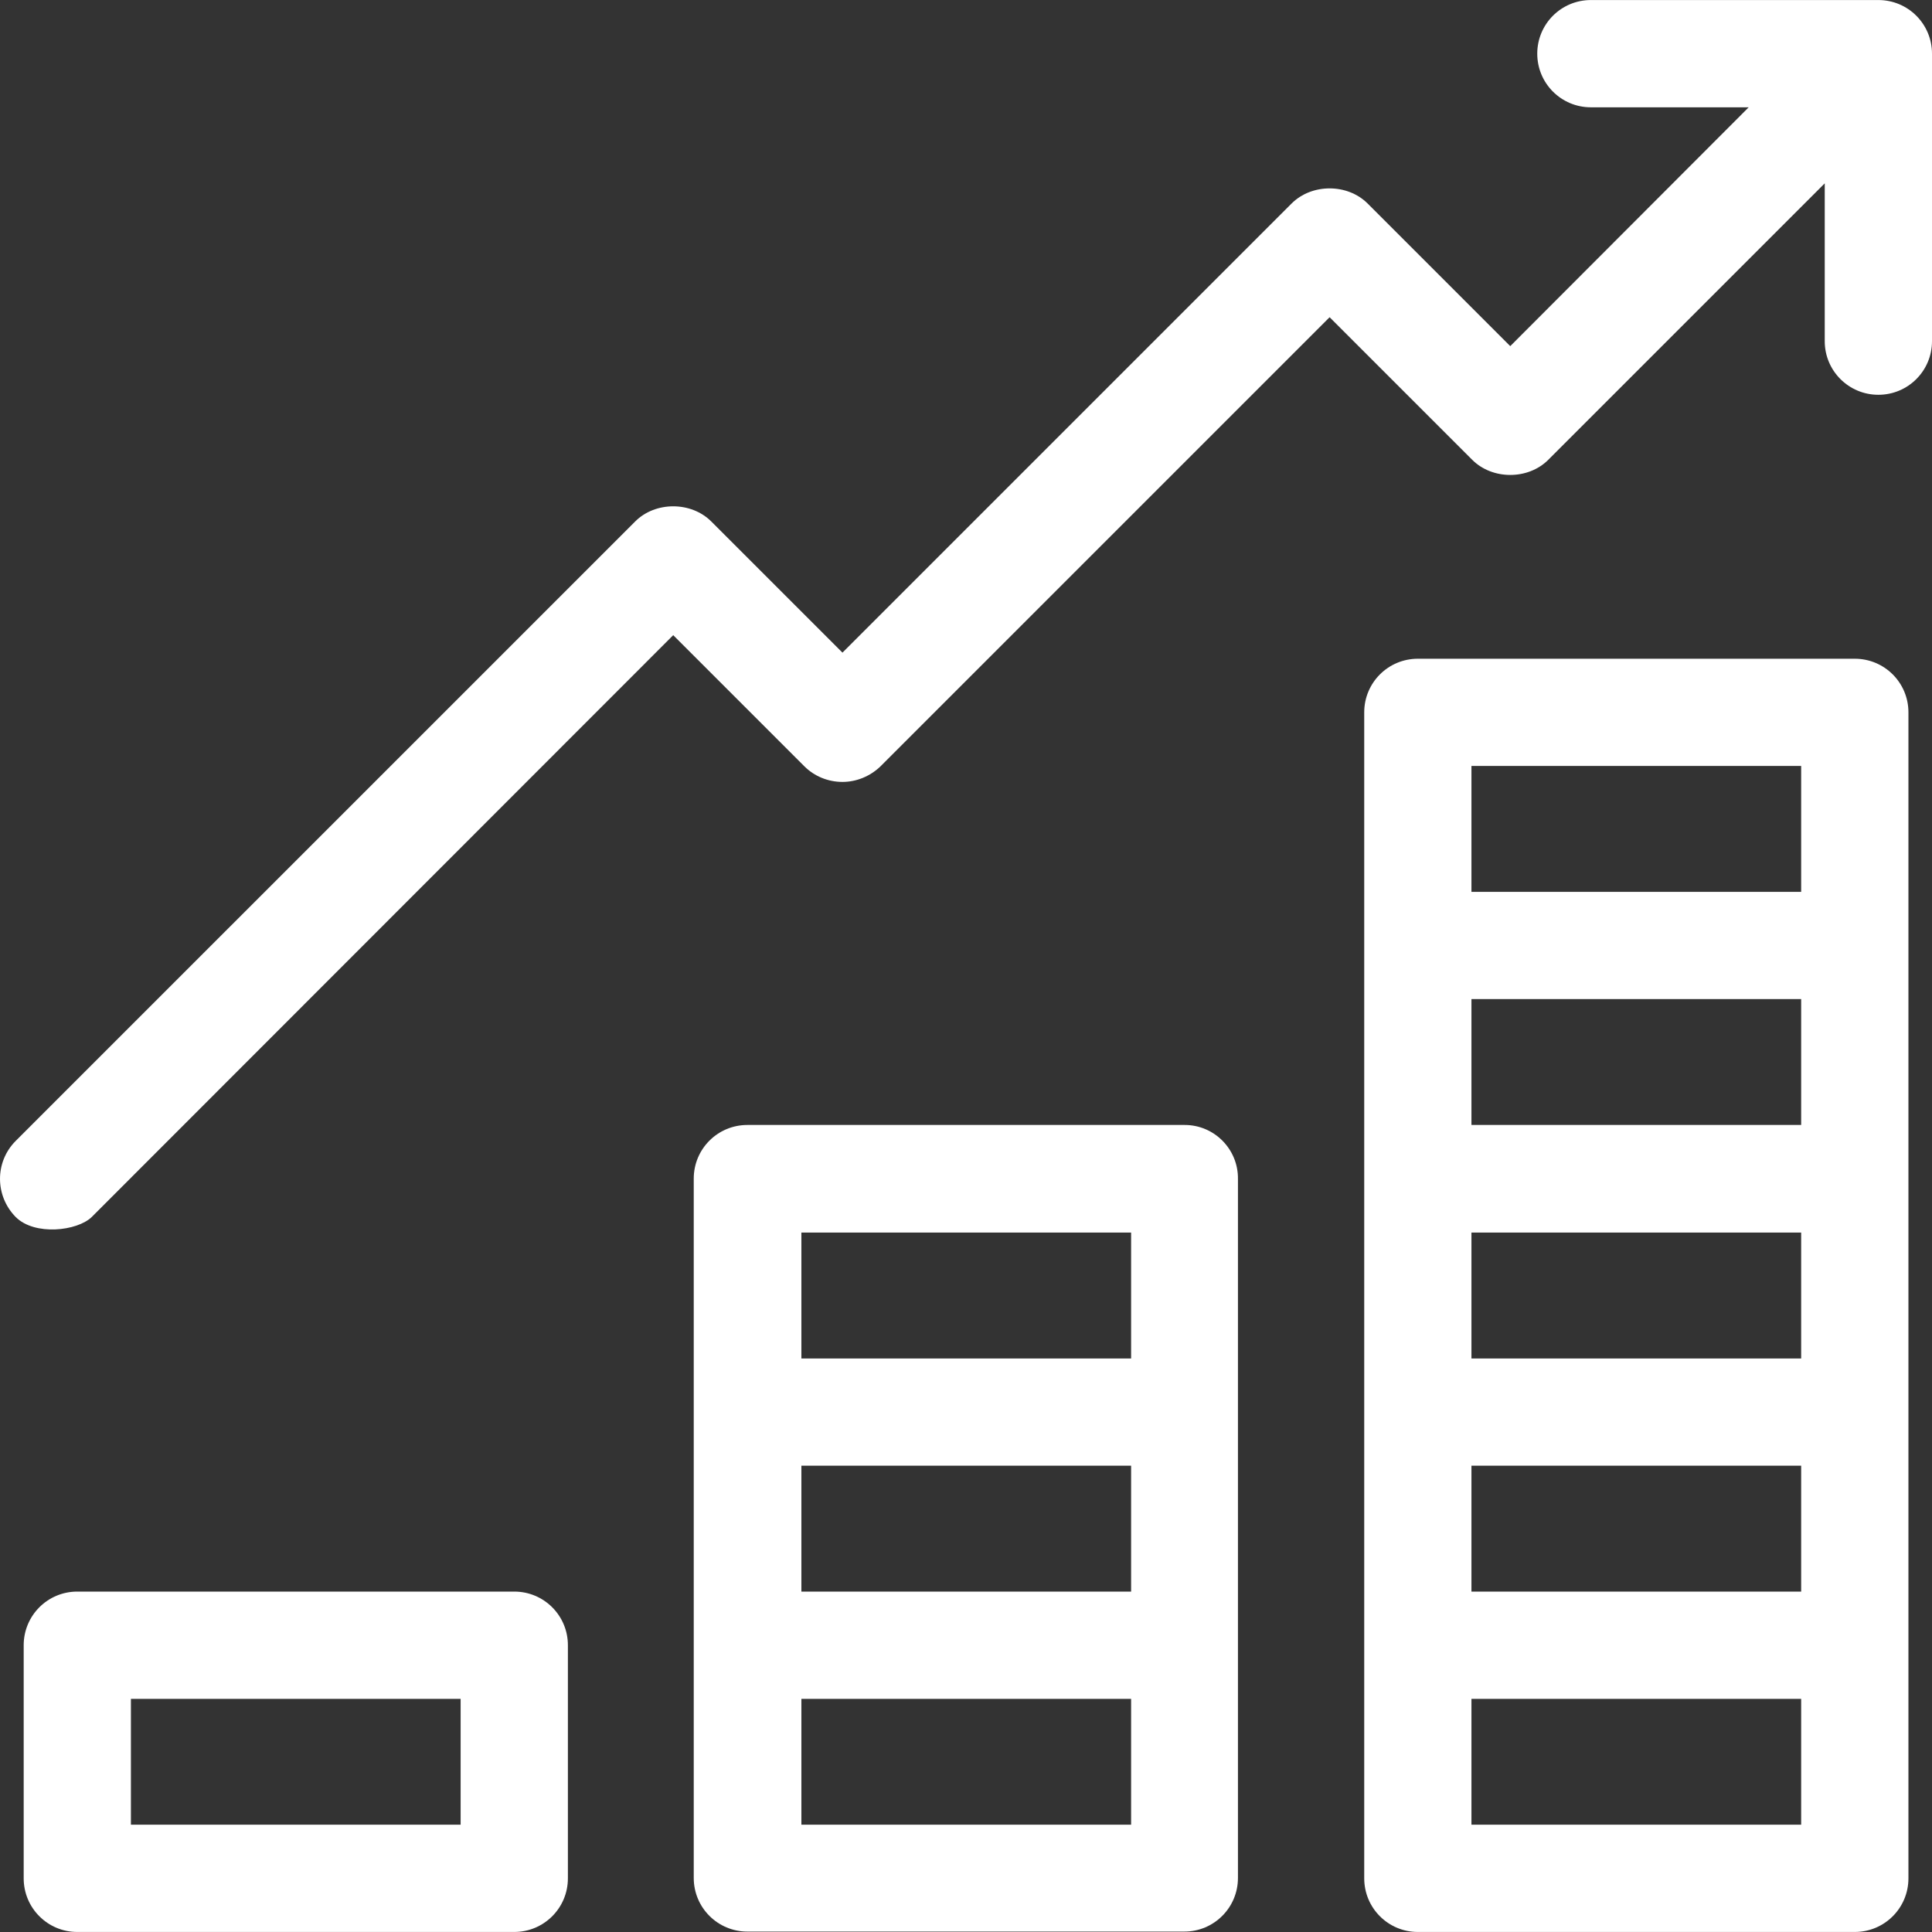
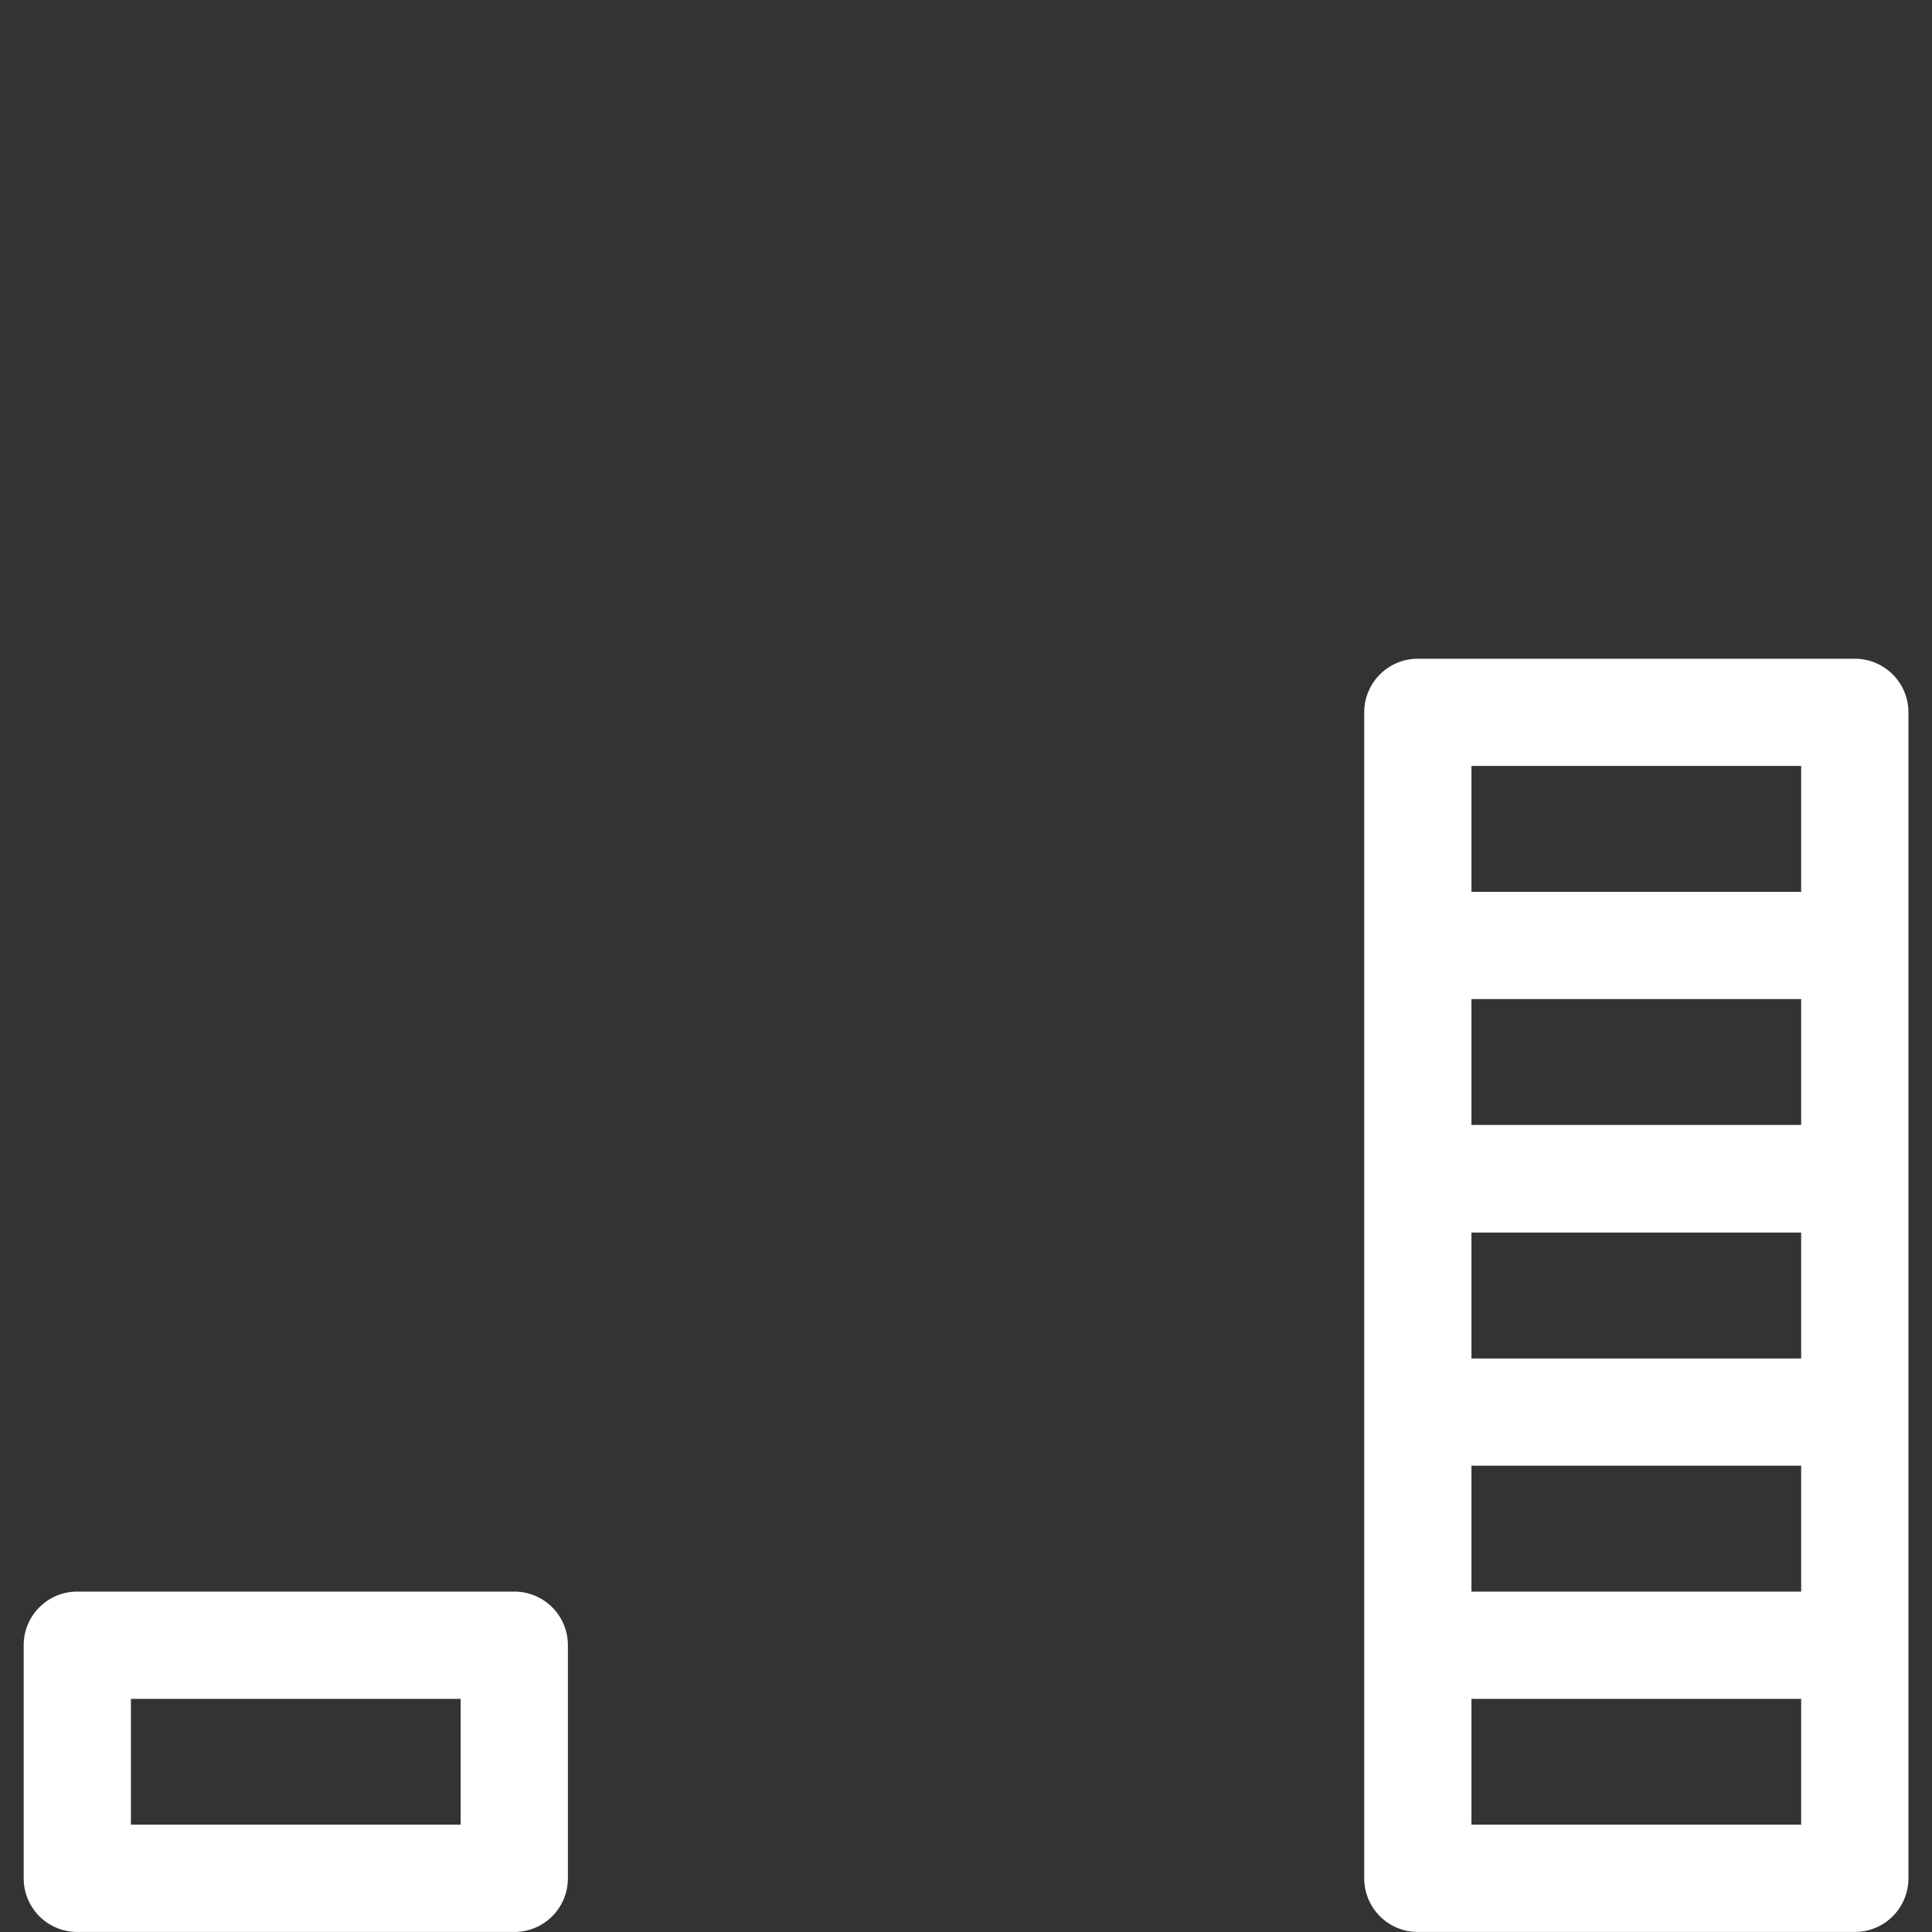
<svg xmlns="http://www.w3.org/2000/svg" width="50" height="50" viewBox="0 0 50 50" fill="none">
  <rect x="0" y="0" width="50" height="50" fill="#333333" stroke="none" />
  <g clip-path="url(#clip0_1370_2)">
    <path d="M48.002 17.048H36.694C35.926 17.048 35.306 17.668 35.306 18.435V48.611C35.306 49.379 35.926 49.999 36.694 49.999H48.002C48.77 49.999 49.39 49.379 49.39 48.611V18.435C49.39 17.668 48.77 17.048 48.002 17.048ZM46.614 47.223H38.081V43.966H46.614V47.223ZM46.614 41.19H38.081V37.932H46.614V41.19ZM46.614 35.157H38.081V31.899H46.614V35.157ZM46.614 29.114H38.081V25.856H46.614V29.114ZM46.614 23.081H38.081V19.823H46.614V23.081Z" fill="white" />
-     <path d="M30.66 29.114H19.342C18.574 29.114 17.954 29.734 17.954 30.502V48.601C17.954 49.369 18.574 49.989 19.342 49.989H30.651C31.418 49.989 32.038 49.369 32.038 48.601V30.512C32.048 29.744 31.428 29.114 30.66 29.114ZM29.273 47.223H20.74V43.966H29.273V47.223ZM29.273 41.19H20.74V37.932H29.273V41.19ZM29.273 35.157H20.74V31.899H29.273V35.157Z" fill="white" />
    <path d="M13.309 41.19H2C1.233 41.19 0.613 41.81 0.613 42.578V48.611C0.613 49.379 1.233 49.999 2 49.999H13.309C14.077 49.999 14.697 49.379 14.697 48.611V42.578C14.697 41.81 14.077 41.19 13.309 41.19ZM11.921 47.223H3.388V43.966H11.921V47.223Z" fill="white" />
-     <path d="M48.612 0.001H41.172C40.404 0.001 39.784 0.621 39.784 1.389C39.784 2.157 40.404 2.777 41.172 2.777H45.256L39.085 8.958L35.394 5.267C34.873 4.745 33.948 4.745 33.426 5.267L21.803 16.89L18.407 13.495C17.885 12.973 16.96 12.973 16.439 13.495L0.406 29.527C-0.135 30.069 -0.135 30.945 0.406 31.496C0.898 31.988 2 31.86 2.374 31.496L17.423 16.438L20.818 19.833C21.074 20.089 21.429 20.236 21.803 20.236C22.167 20.236 22.521 20.089 22.787 19.833L34.41 8.21L38.101 11.9C38.623 12.422 39.548 12.422 40.069 11.9L47.224 4.745V8.83C47.224 9.597 47.845 10.217 48.612 10.217C49.38 10.217 50 9.597 50 8.83V1.389C50 0.621 49.38 0.001 48.612 0.001Z" fill="white" />
  </g>
  <defs>
    <clipPath id="clip0_1370_2">
      <rect width="50" height="50" fill="white" />
    </clipPath>
  </defs>
</svg>